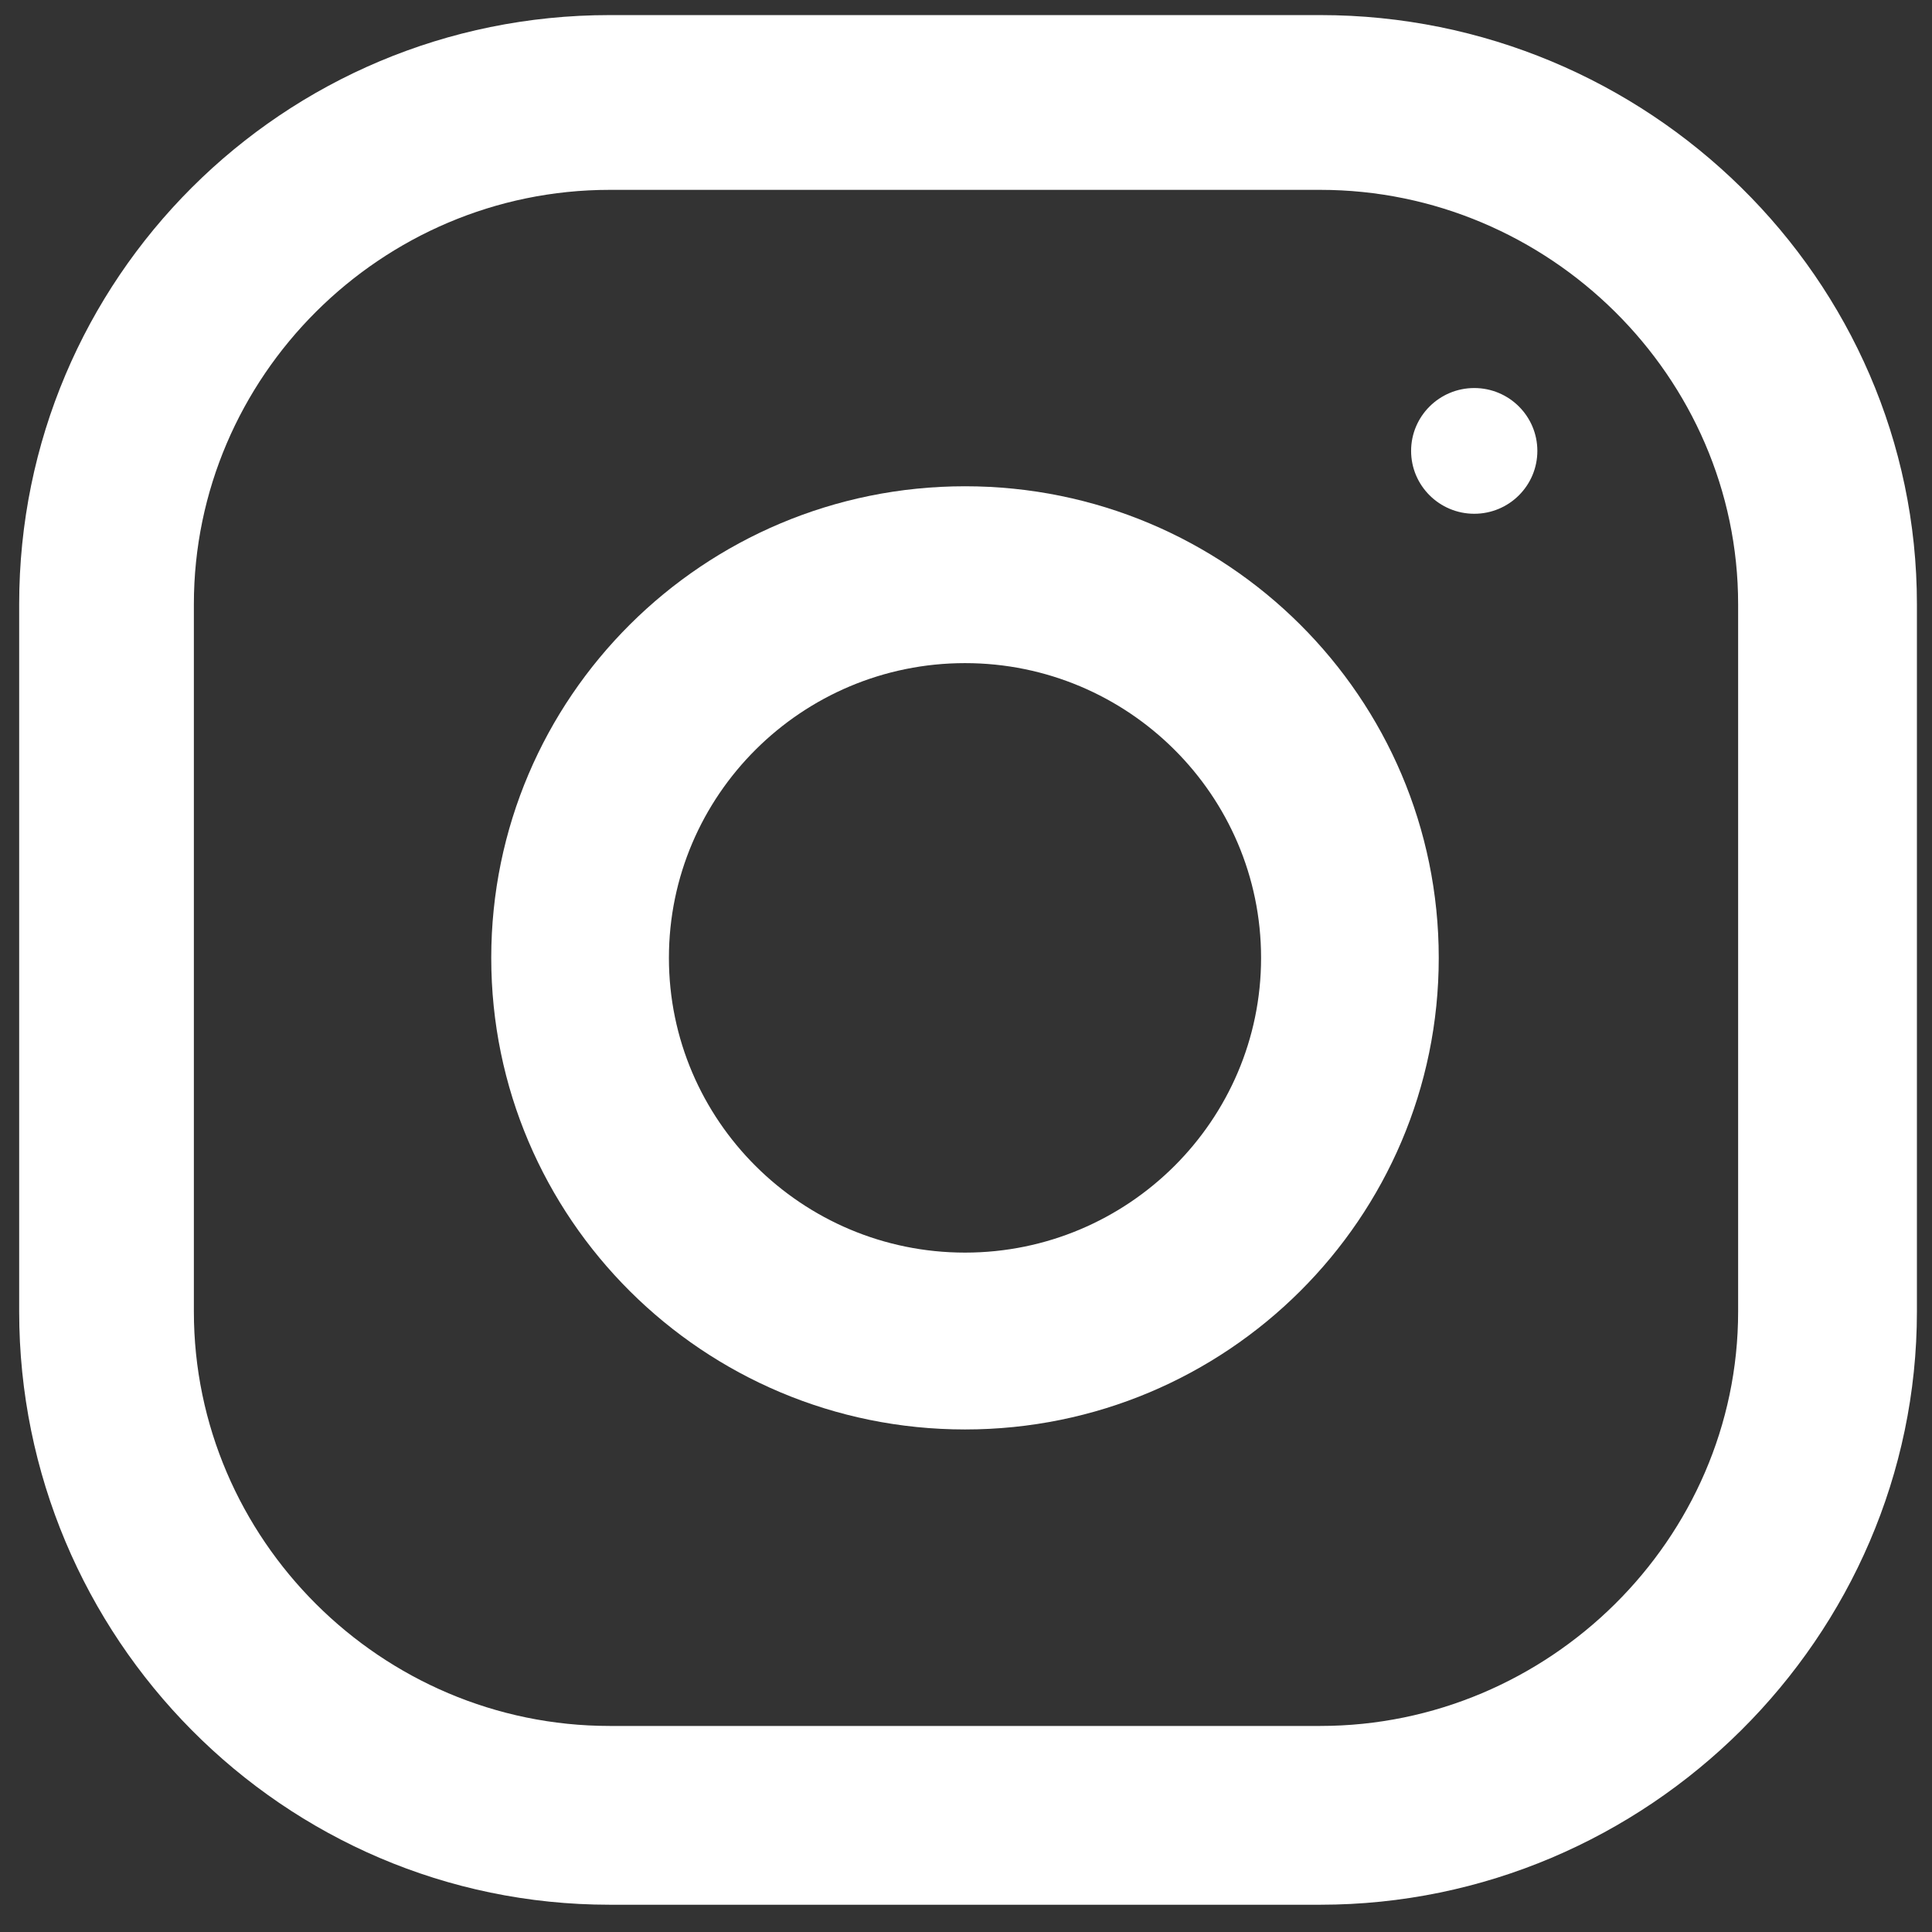
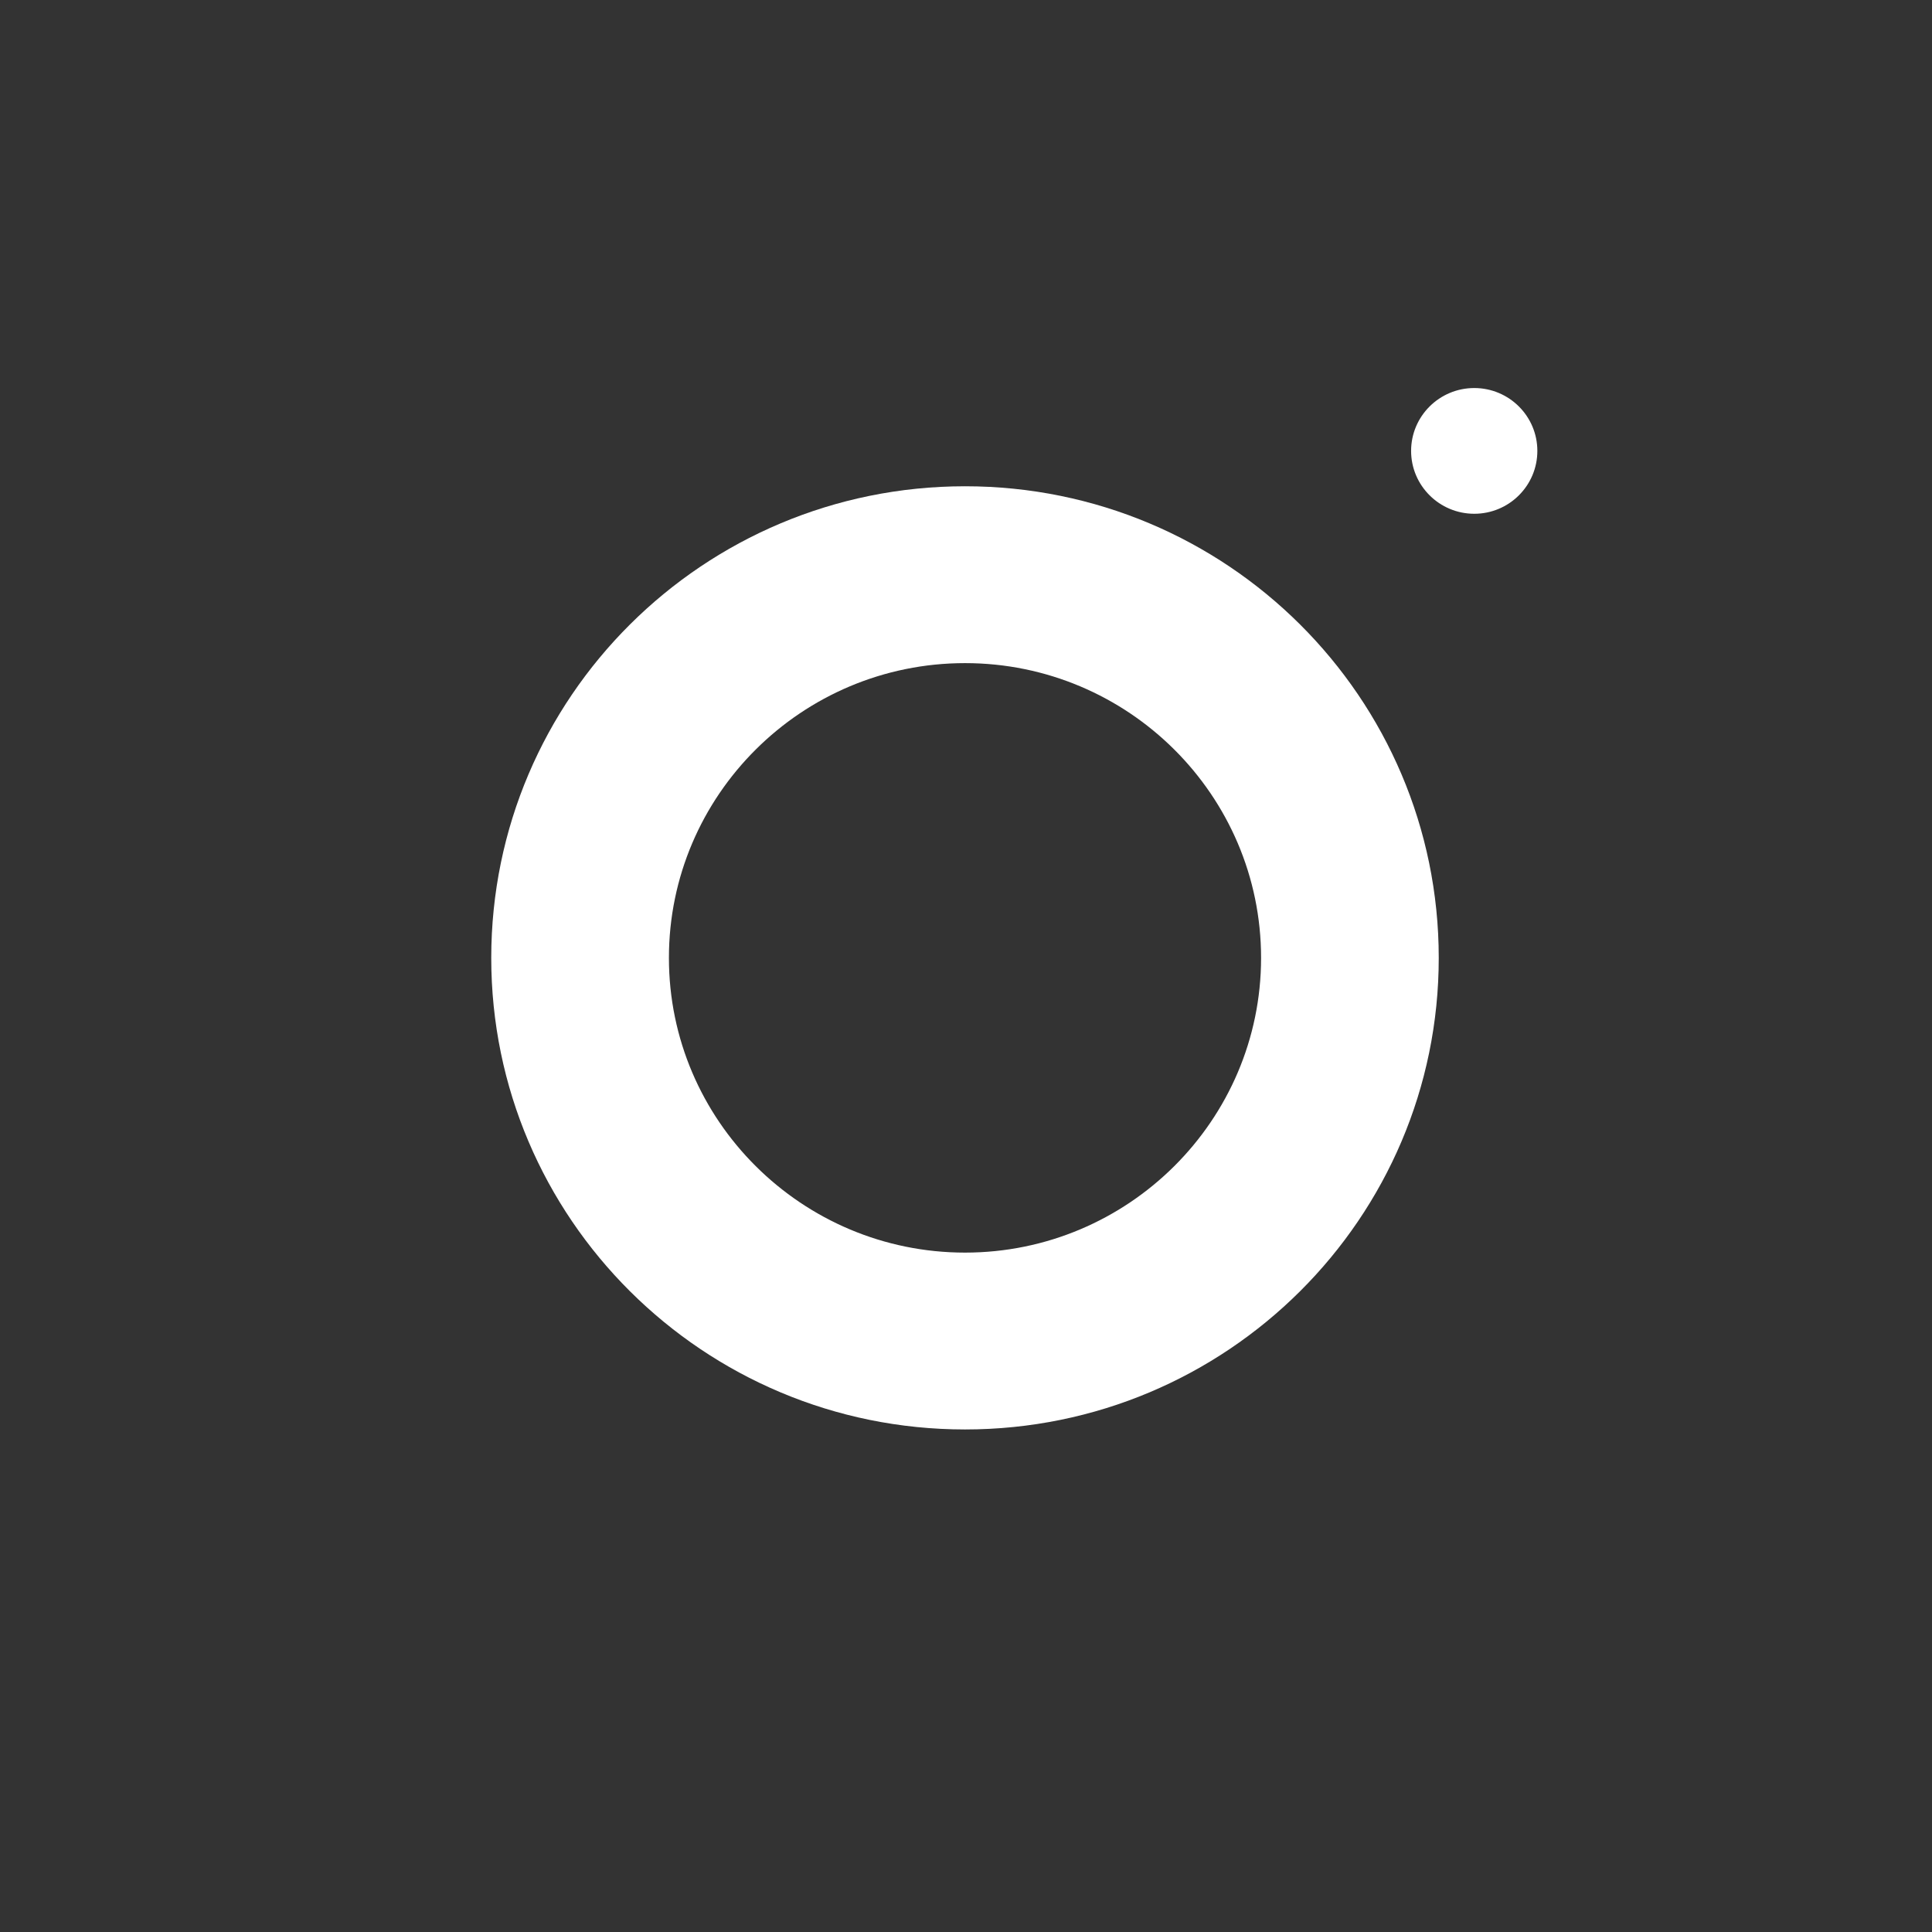
<svg xmlns="http://www.w3.org/2000/svg" width="26" height="26" viewBox="0 0 26 26" fill="none">
  <rect x="0" y="0" width="26" height="26" fill="#333333" stroke="none" />
-   <path d="M17.768 0.203H8.205C3.805 0.203 0.258 3.75 0.258 8.131V17.651C0.258 22.031 3.805 25.633 8.205 25.633H17.768C22.169 25.633 25.797 22.031 25.797 17.651V8.131C25.797 3.75 22.169 0.203 17.768 0.203ZM23.391 17.651C23.391 20.712 20.844 23.227 17.768 23.227H8.205C5.129 23.227 2.609 20.712 2.609 17.651V8.131C2.609 5.069 5.129 2.555 8.205 2.555H17.768C20.844 2.555 23.391 5.069 23.391 8.131V17.651Z" fill="white" />
  <path d="M12.987 6.544C9.466 6.544 6.611 9.386 6.611 12.891C6.611 16.395 9.466 19.237 12.987 19.237C16.508 19.237 19.362 16.395 19.362 12.891C19.362 9.386 16.508 6.544 12.987 6.544ZM12.987 16.857C10.79 16.857 9.002 15.077 9.002 12.891C9.002 10.702 10.79 8.924 12.987 8.924C15.183 8.924 16.971 10.702 16.971 12.891C16.971 15.077 15.183 16.857 12.987 16.857Z" fill="white" />
  <path d="M19.84 5.222C19.371 5.222 18.99 5.601 18.99 6.068C18.99 6.535 19.371 6.914 19.84 6.914C20.309 6.914 20.689 6.535 20.689 6.068C20.689 5.601 20.309 5.222 19.84 5.222Z" fill="white" />
</svg>